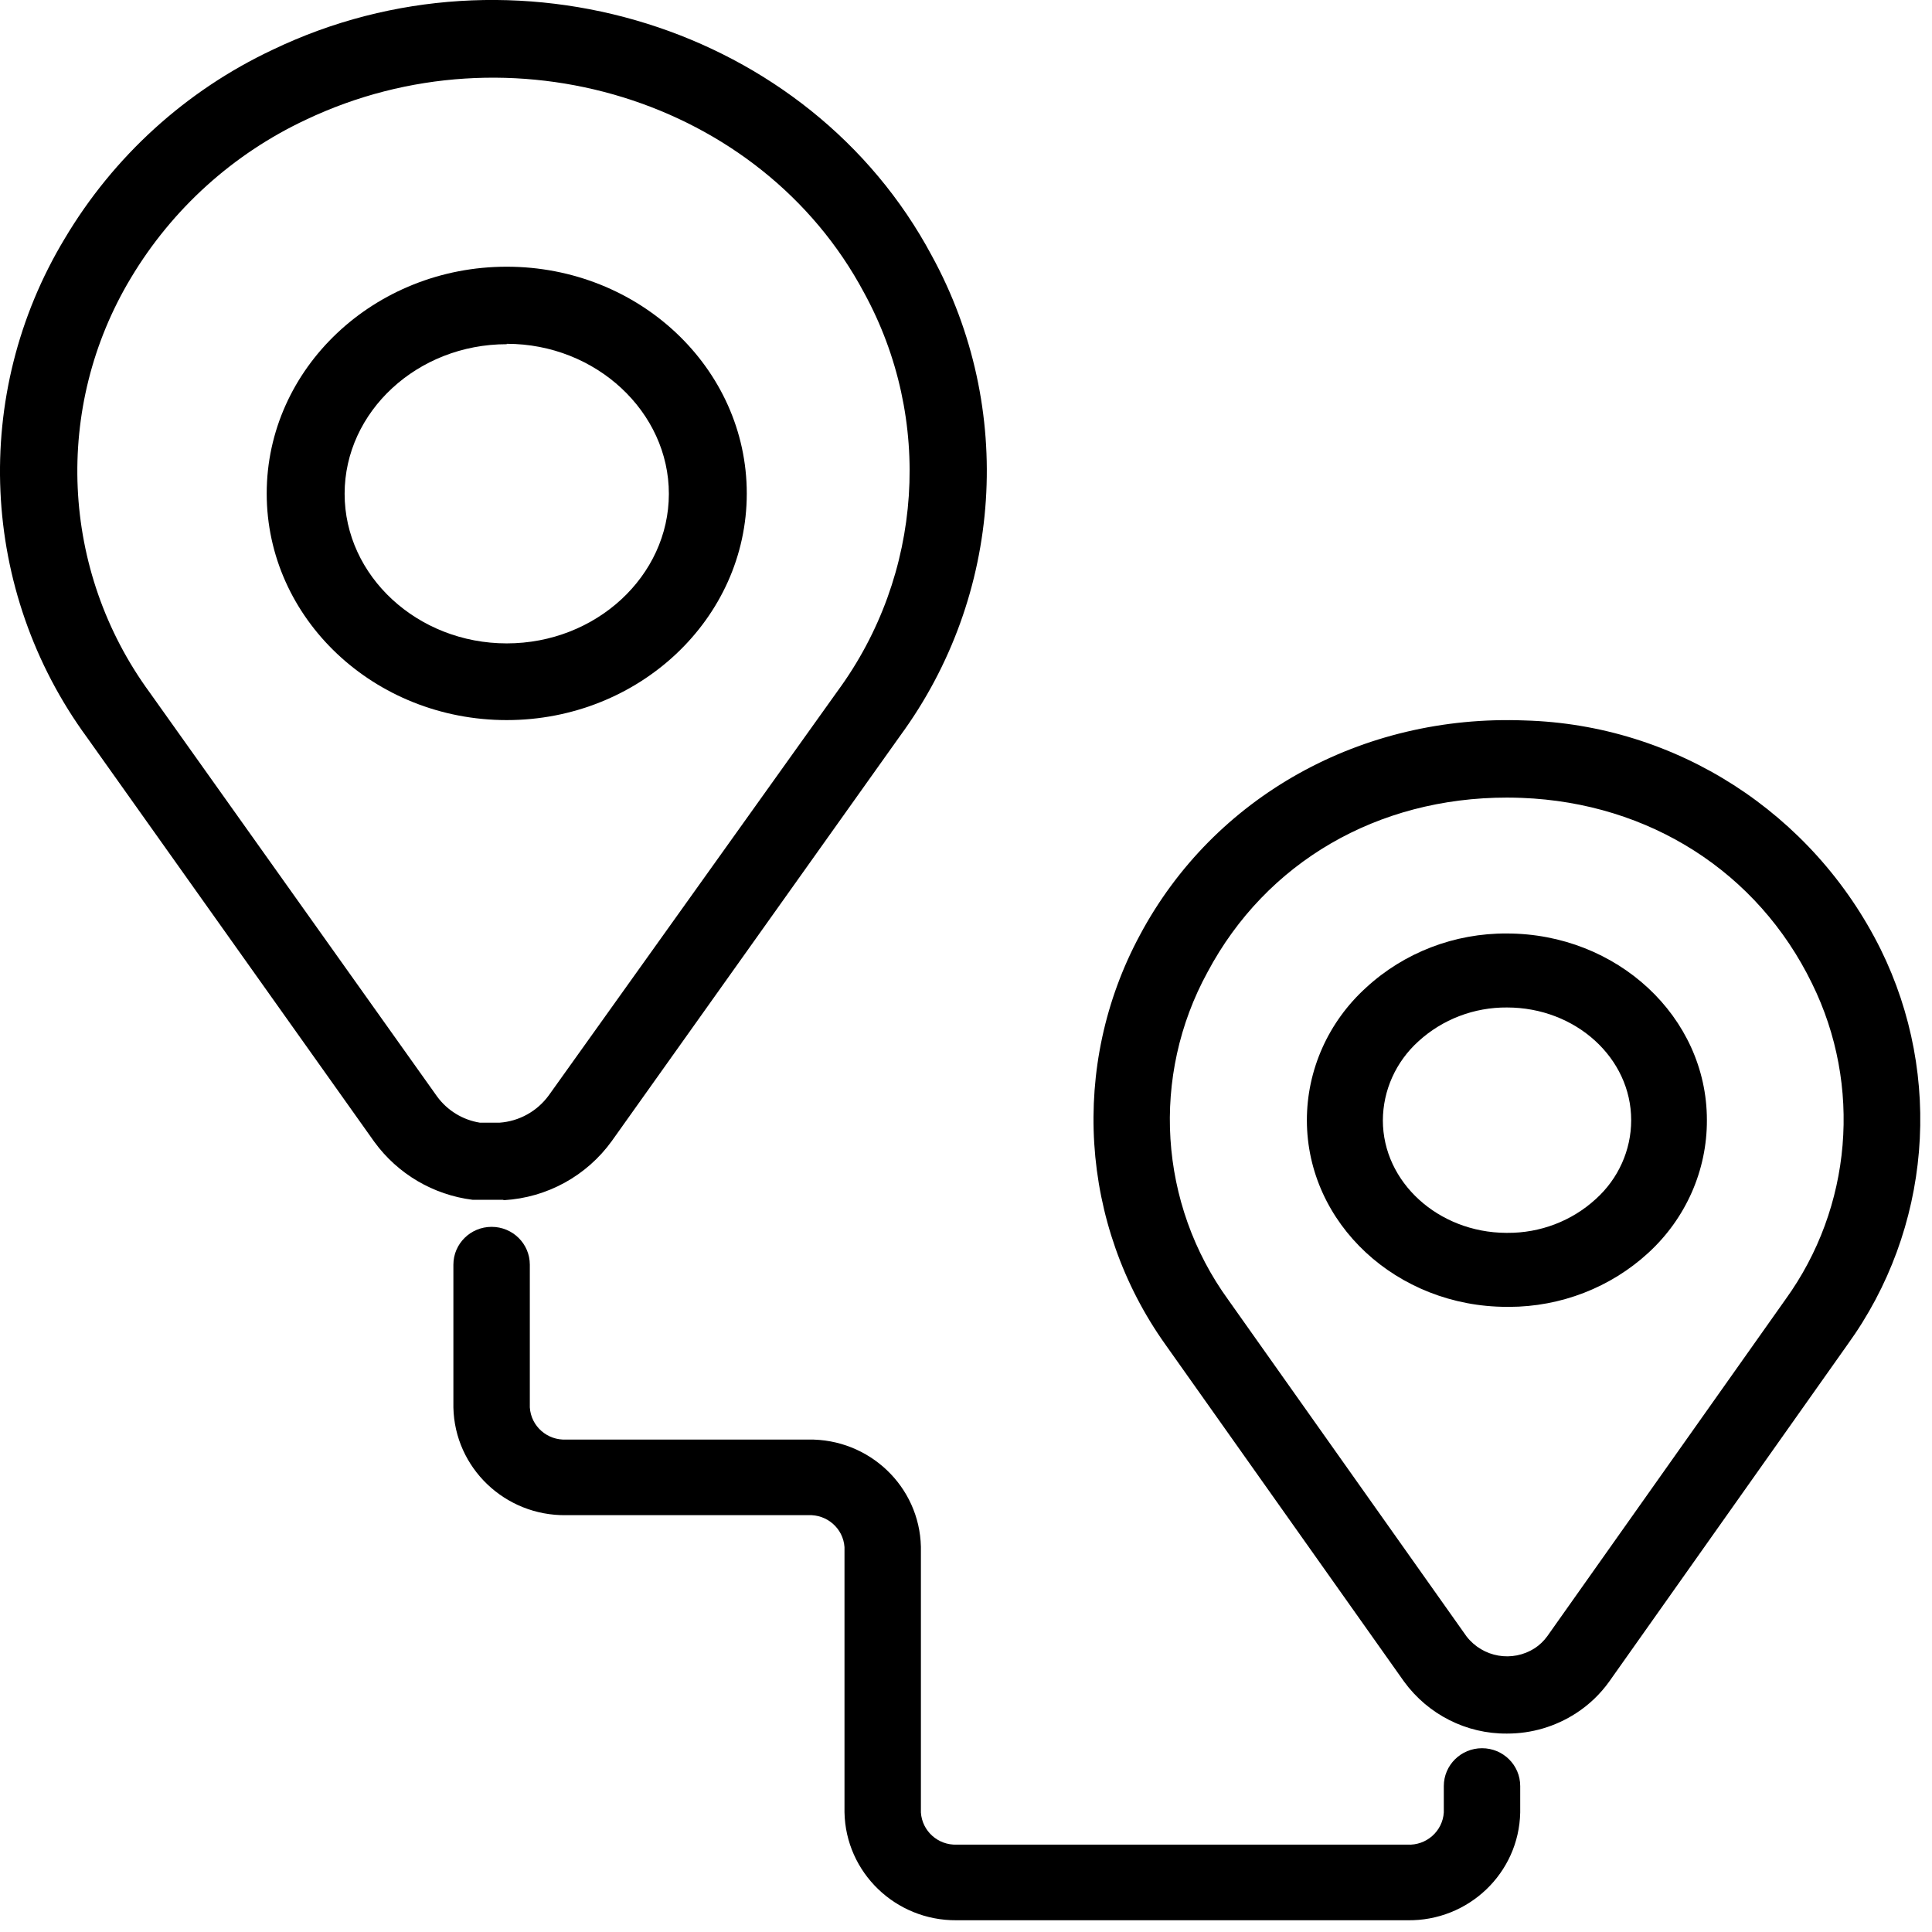
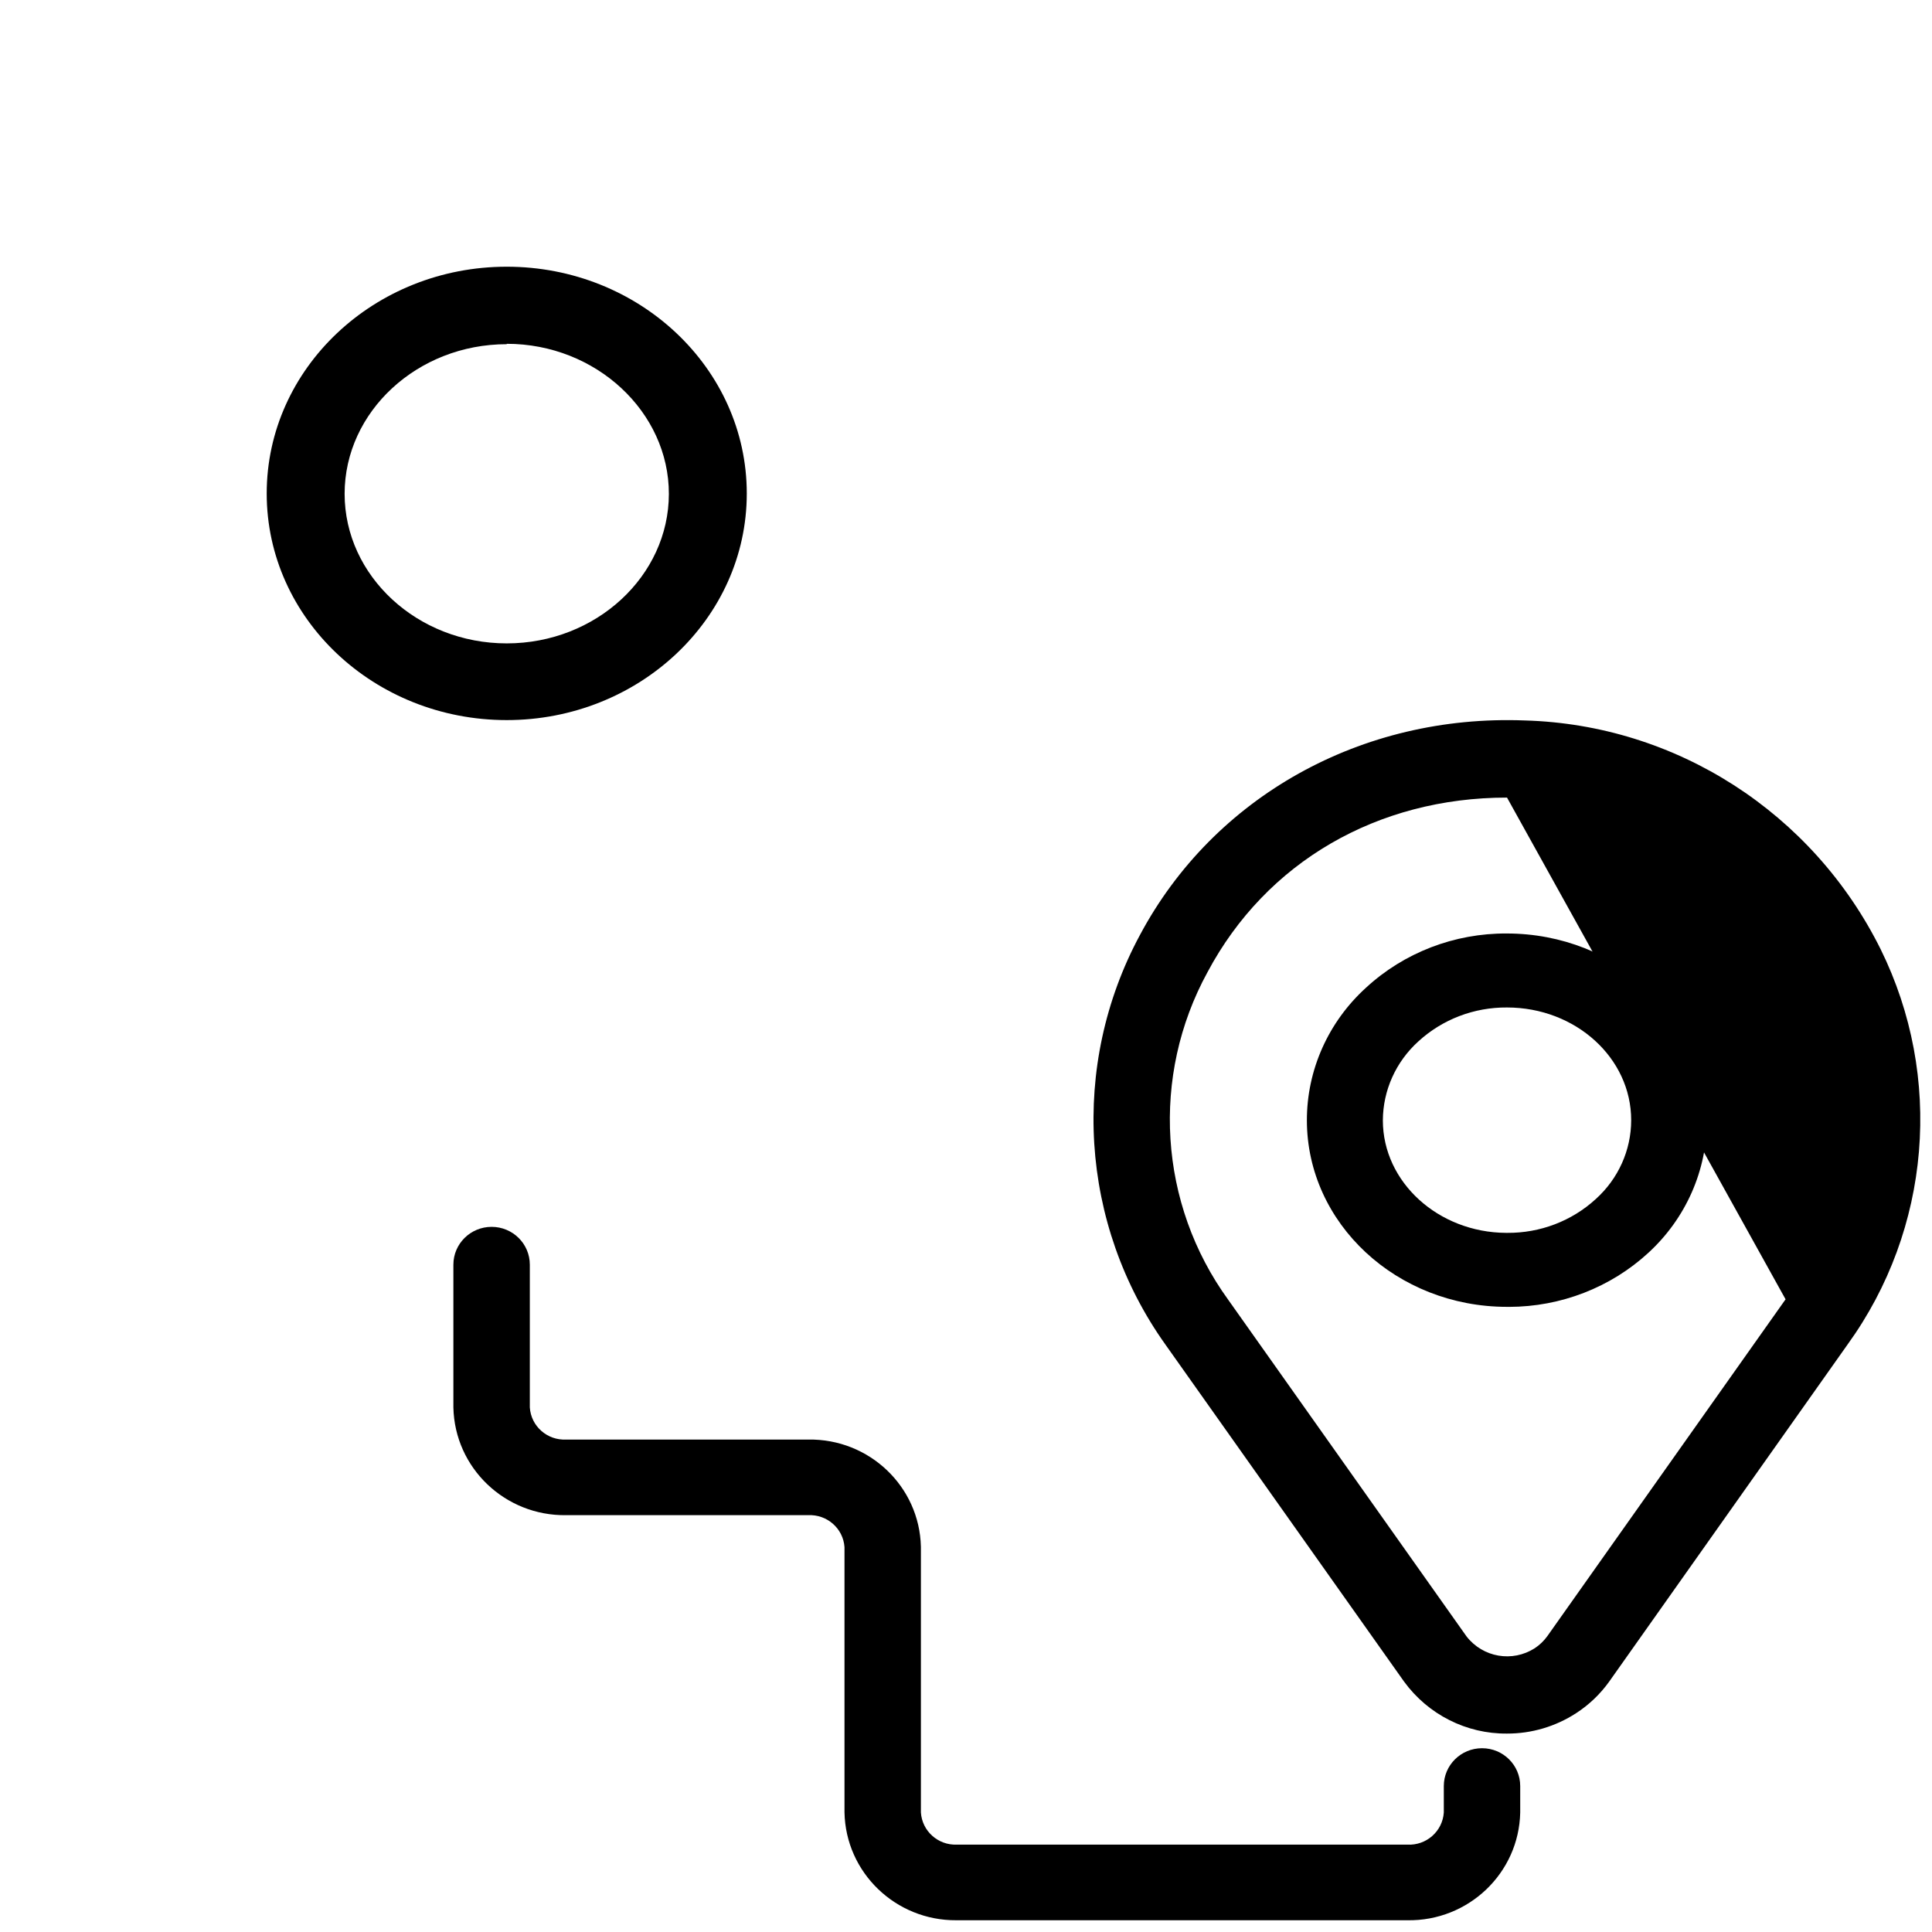
<svg xmlns="http://www.w3.org/2000/svg" width="64" height="64" viewBox="0 0 64 64">
  <g>
-     <path d="M16.658 39.745h-1c-1.303-.162-2.481-.855-3.256-1.917L2.883 24.43c-3.555-4.855-3.847-11.372-.74-16.525C3.763 5.179 6.16 3 9.028 1.65c7.98-3.833 17.787-.76 21.838 6.819 2.768 5.057 2.359 11.26-1.05 15.909L20.27 37.793c-.835 1.16-2.147 1.88-3.572 1.964l-.041-.012zm-.747-2.555h.638c.647-.046 1.241-.375 1.625-.898L27.74 22.9c2.836-3.859 3.179-9.013.878-13.213-3.413-6.388-11.706-8.943-18.486-5.72-2.41 1.13-4.427 2.953-5.794 5.237-2.577 4.285-2.333 9.699.62 13.734l9.522 13.386c.34.464.849.775 1.417.866h.013z" />
    <path d="M16.786 23.854c-4.383 0-7.951-3.355-7.951-7.506 0-4.15 3.568-7.513 7.951-7.513 4.384 0 7.952 3.362 7.952 7.513 0 4.15-3.574 7.506-7.952 7.506zm0-12.452c-2.96 0-5.37 2.235-5.37 4.956 0 2.72 2.41 4.955 5.37 4.955 2.962 0 5.368-2.235 5.371-4.95.004-2.713-2.41-4.974-5.37-4.974v.013zM46.617 63.611H31.68c-2.015.013-3.667-1.581-3.705-3.576v-8.784c-.042-.62-.579-1.09-1.205-1.059h-8.017c-2.024.028-3.692-1.566-3.734-3.57v-4.728c0-.692.567-1.253 1.266-1.253.699 0 1.266.56 1.266 1.253v4.728c.039.624.578 1.099 1.208 1.065h8.017c2.018-.031 3.684 1.554 3.73 3.551v8.803c.04.615.565 1.087 1.187 1.065h14.924c.63.034 1.17-.44 1.211-1.065v-.876c0-.692.567-1.253 1.266-1.253.699 0 1.265.56 1.265 1.253v.876c-.041 2.008-1.714 3.604-3.742 3.57z" />
-     <path d="M49.922 57.427c-1.345.012-2.614-.63-3.412-1.724l-7.9-11.157c-2.841-3.981-3.172-9.257-.85-13.569 2.446-4.588 7.345-7.32 12.747-7.111 5.01.14 9.54 3.051 11.791 7.577 2.086 4.228 1.664 9.278-1.093 13.093L53.31 55.7c-.298.418-.672.775-1.102 1.053-.682.442-1.475.676-2.285.674zm0-31.006c-4.295 0-7.978 2.135-9.92 5.78-1.886 3.443-1.62 7.68.684 10.855l7.896 11.154c.542.696 1.518.864 2.259.389.16-.105.3-.24.413-.395l7.892-11.158c2.205-3.049 2.545-7.085.88-10.466-1.798-3.69-5.388-5.985-9.614-6.149-.166-.006-.33-.01-.496-.01h.006z" />
+     <path d="M49.922 57.427c-1.345.012-2.614-.63-3.412-1.724l-7.9-11.157c-2.841-3.981-3.172-9.257-.85-13.569 2.446-4.588 7.345-7.32 12.747-7.111 5.01.14 9.54 3.051 11.791 7.577 2.086 4.228 1.664 9.278-1.093 13.093L53.31 55.7c-.298.418-.672.775-1.102 1.053-.682.442-1.475.676-2.285.674zm0-31.006c-4.295 0-7.978 2.135-9.92 5.78-1.886 3.443-1.62 7.68.684 10.855l7.896 11.154c.542.696 1.518.864 2.259.389.16-.105.3-.24.413-.395l7.892-11.158h.006z" />
    <path d="M49.922 43.291c-3.651 0-6.624-2.758-6.63-6.175-.002-1.67.709-3.264 1.962-4.4 1.259-1.161 2.927-1.803 4.659-1.793 3.651 0 6.628 2.758 6.63 6.175.008 1.667-.695 3.262-1.94 4.404-1.248 1.148-2.899 1.788-4.615 1.79h-.066zm0-9.917c-1.09-.008-2.14.393-2.935 1.122-.747.675-1.174 1.623-1.178 2.617 0 2.047 1.837 3.715 4.082 3.727h.04c1.088.008 2.137-.392 2.93-1.119.747-.672 1.173-1.619 1.174-2.61.003-2.066-1.843-3.737-4.113-3.737z" />
  </g>
</svg>